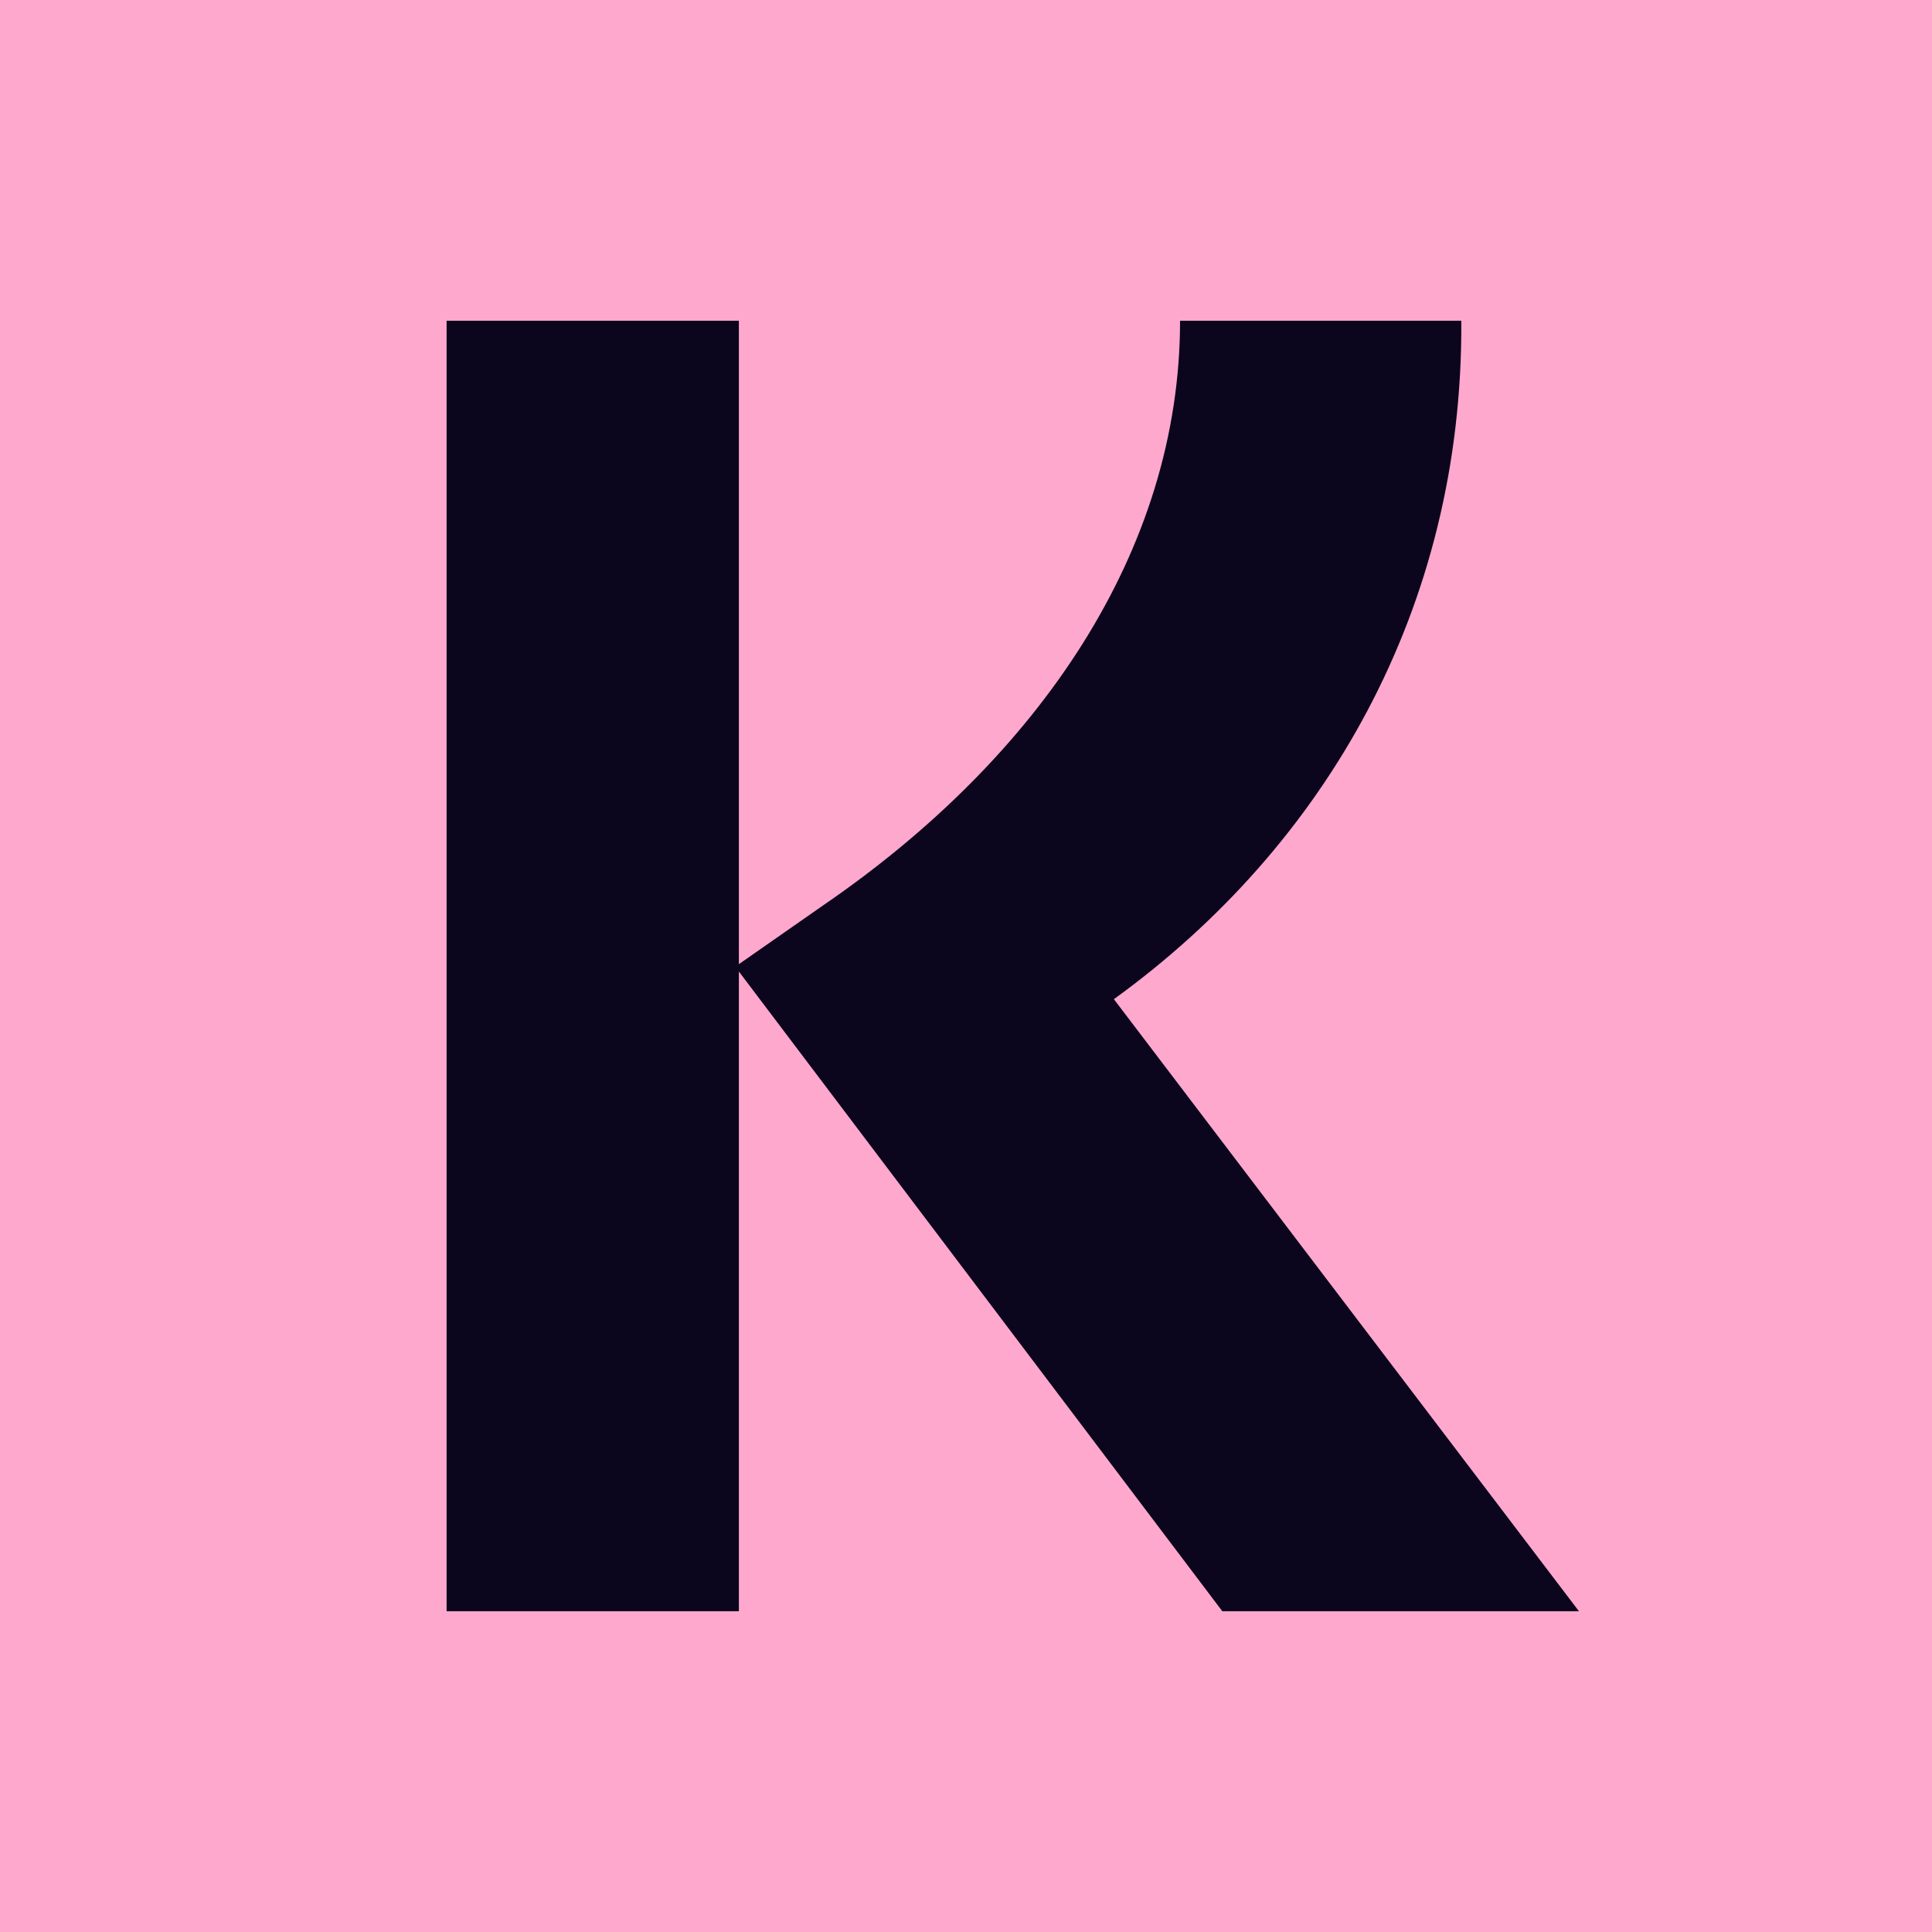
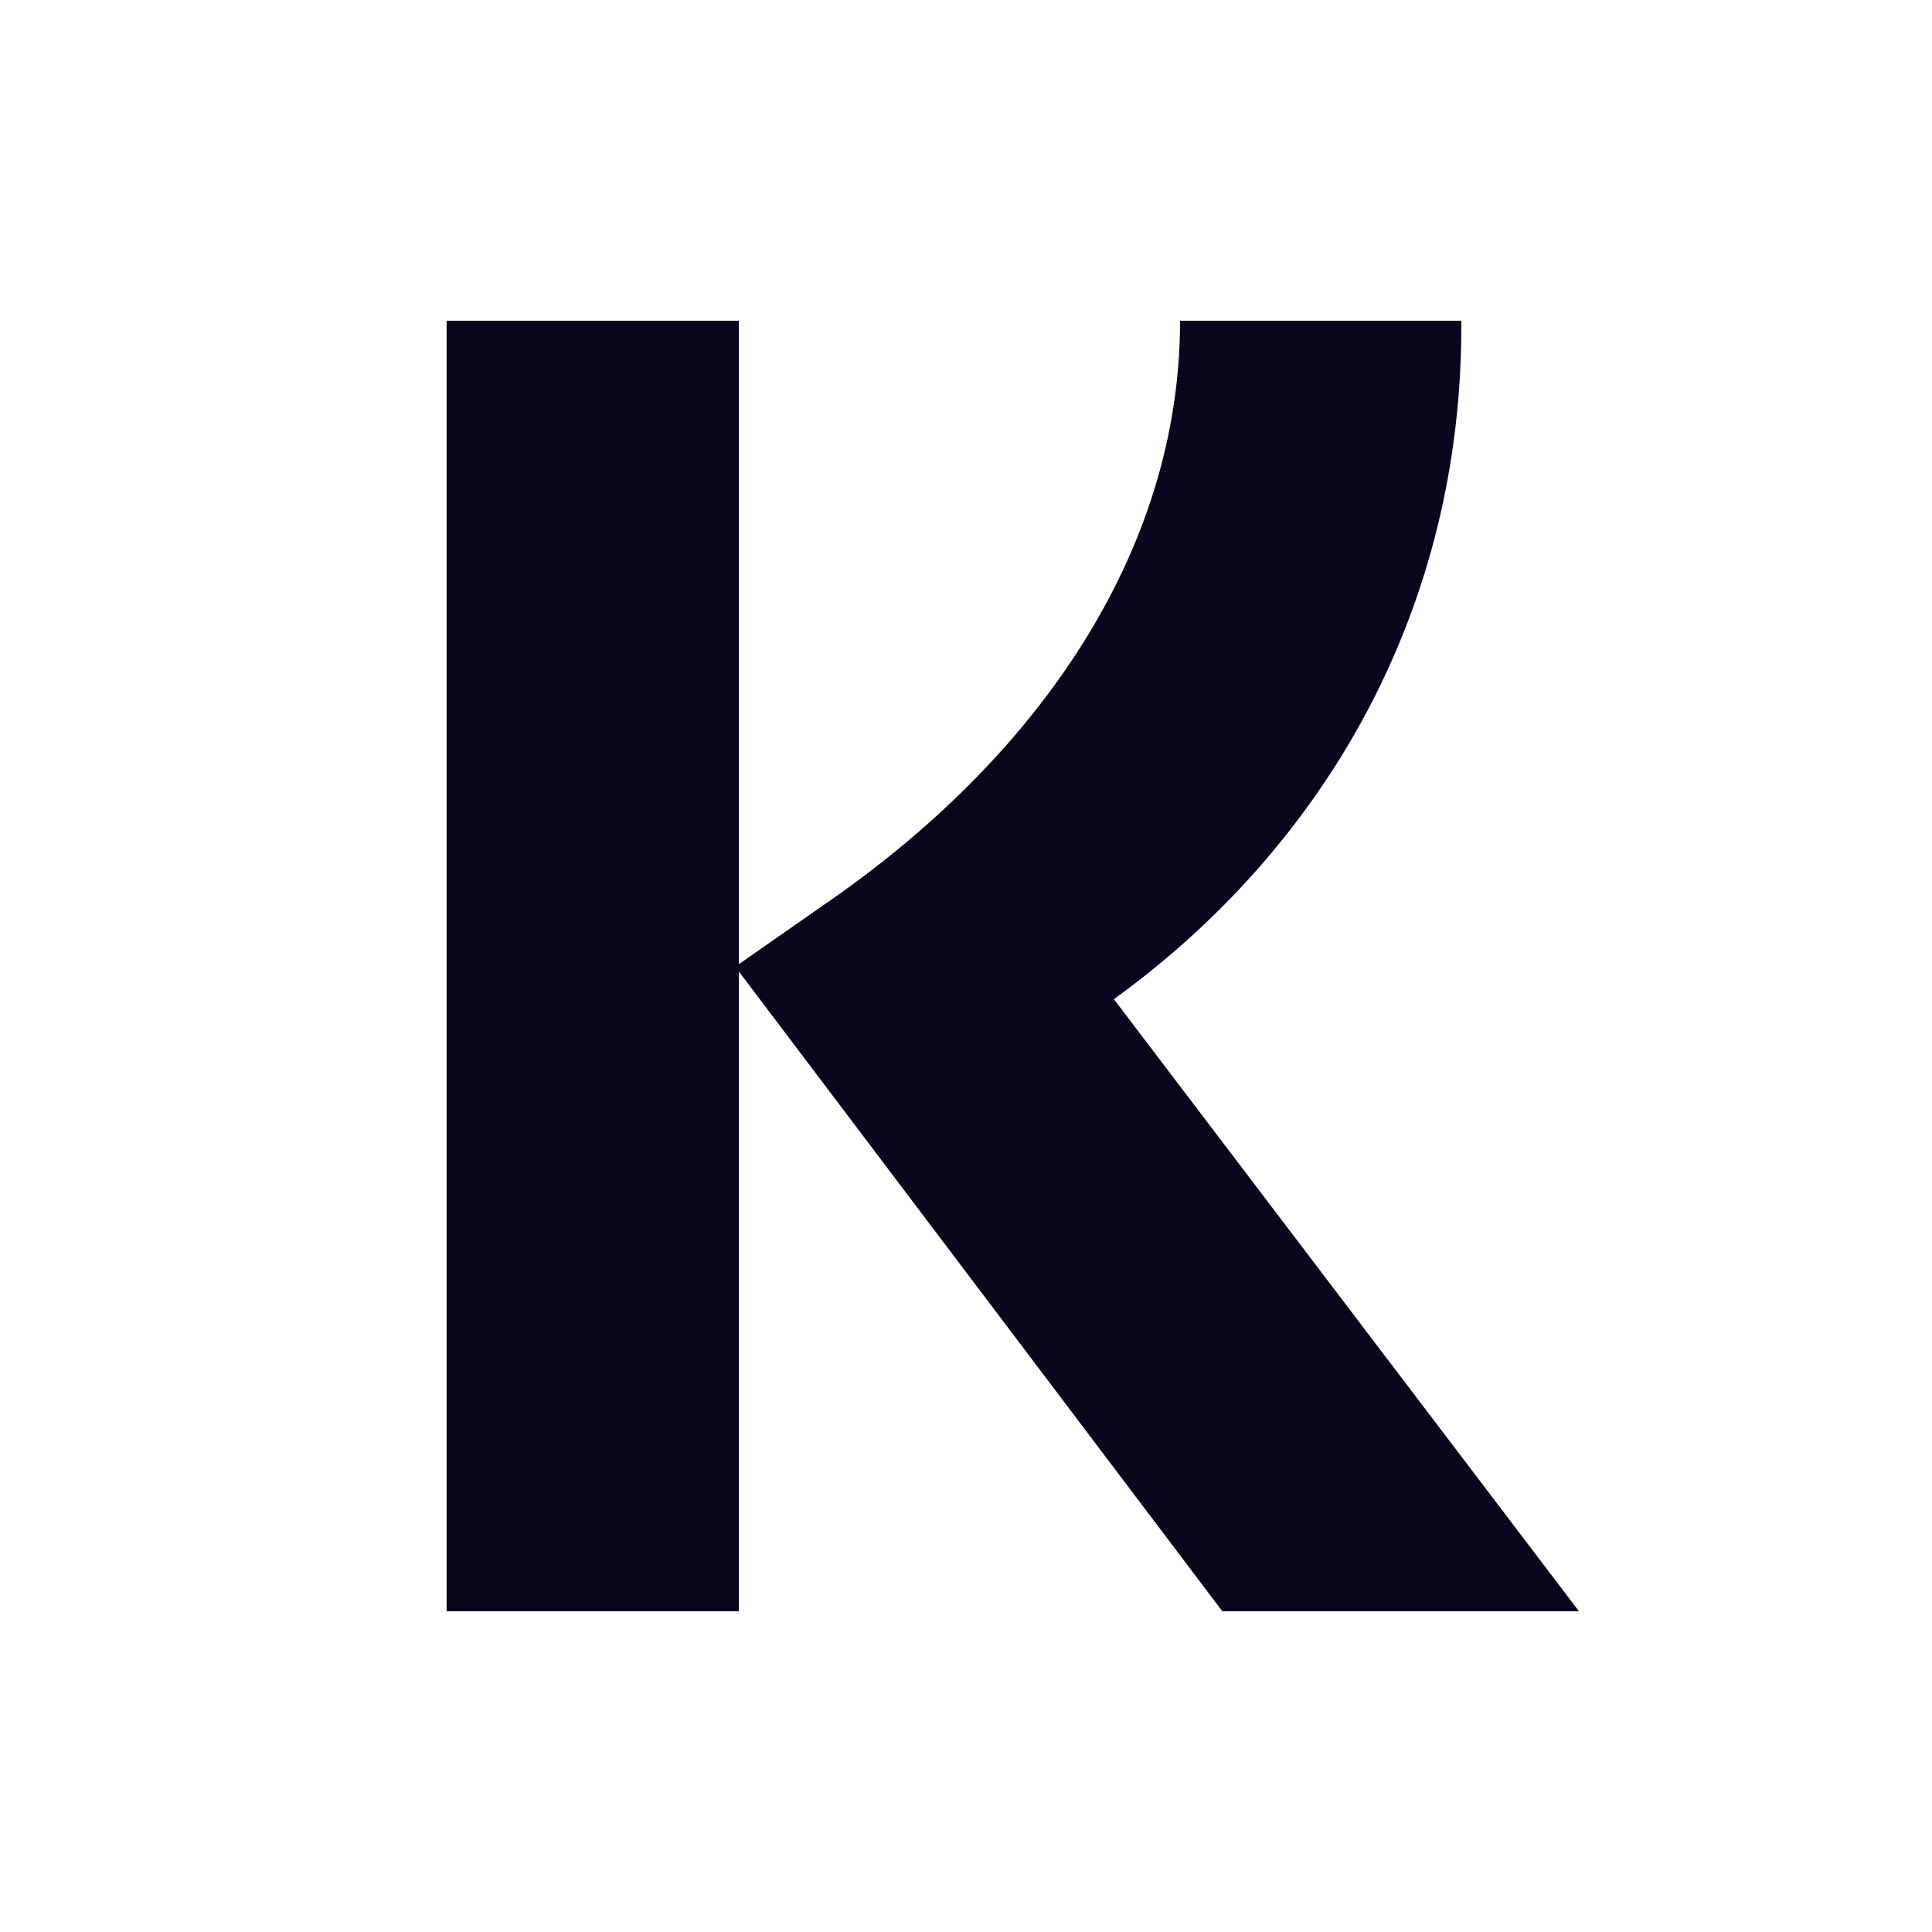
<svg xmlns="http://www.w3.org/2000/svg" width="512" height="512" viewBox="0 0 512 512" fill="none">
-   <rect width="512" height="512" fill="#FFA8CD" />
  <path d="M387.261 85H312.727C312.727 146.071 275.217 200.791 218.221 239.877L195.812 255.511V85H118.355V427H195.812V257.466L323.932 427H418.439L295.19 264.794C351.212 224.243 387.748 161.217 387.261 85Z" fill="#0B051D" />
</svg>